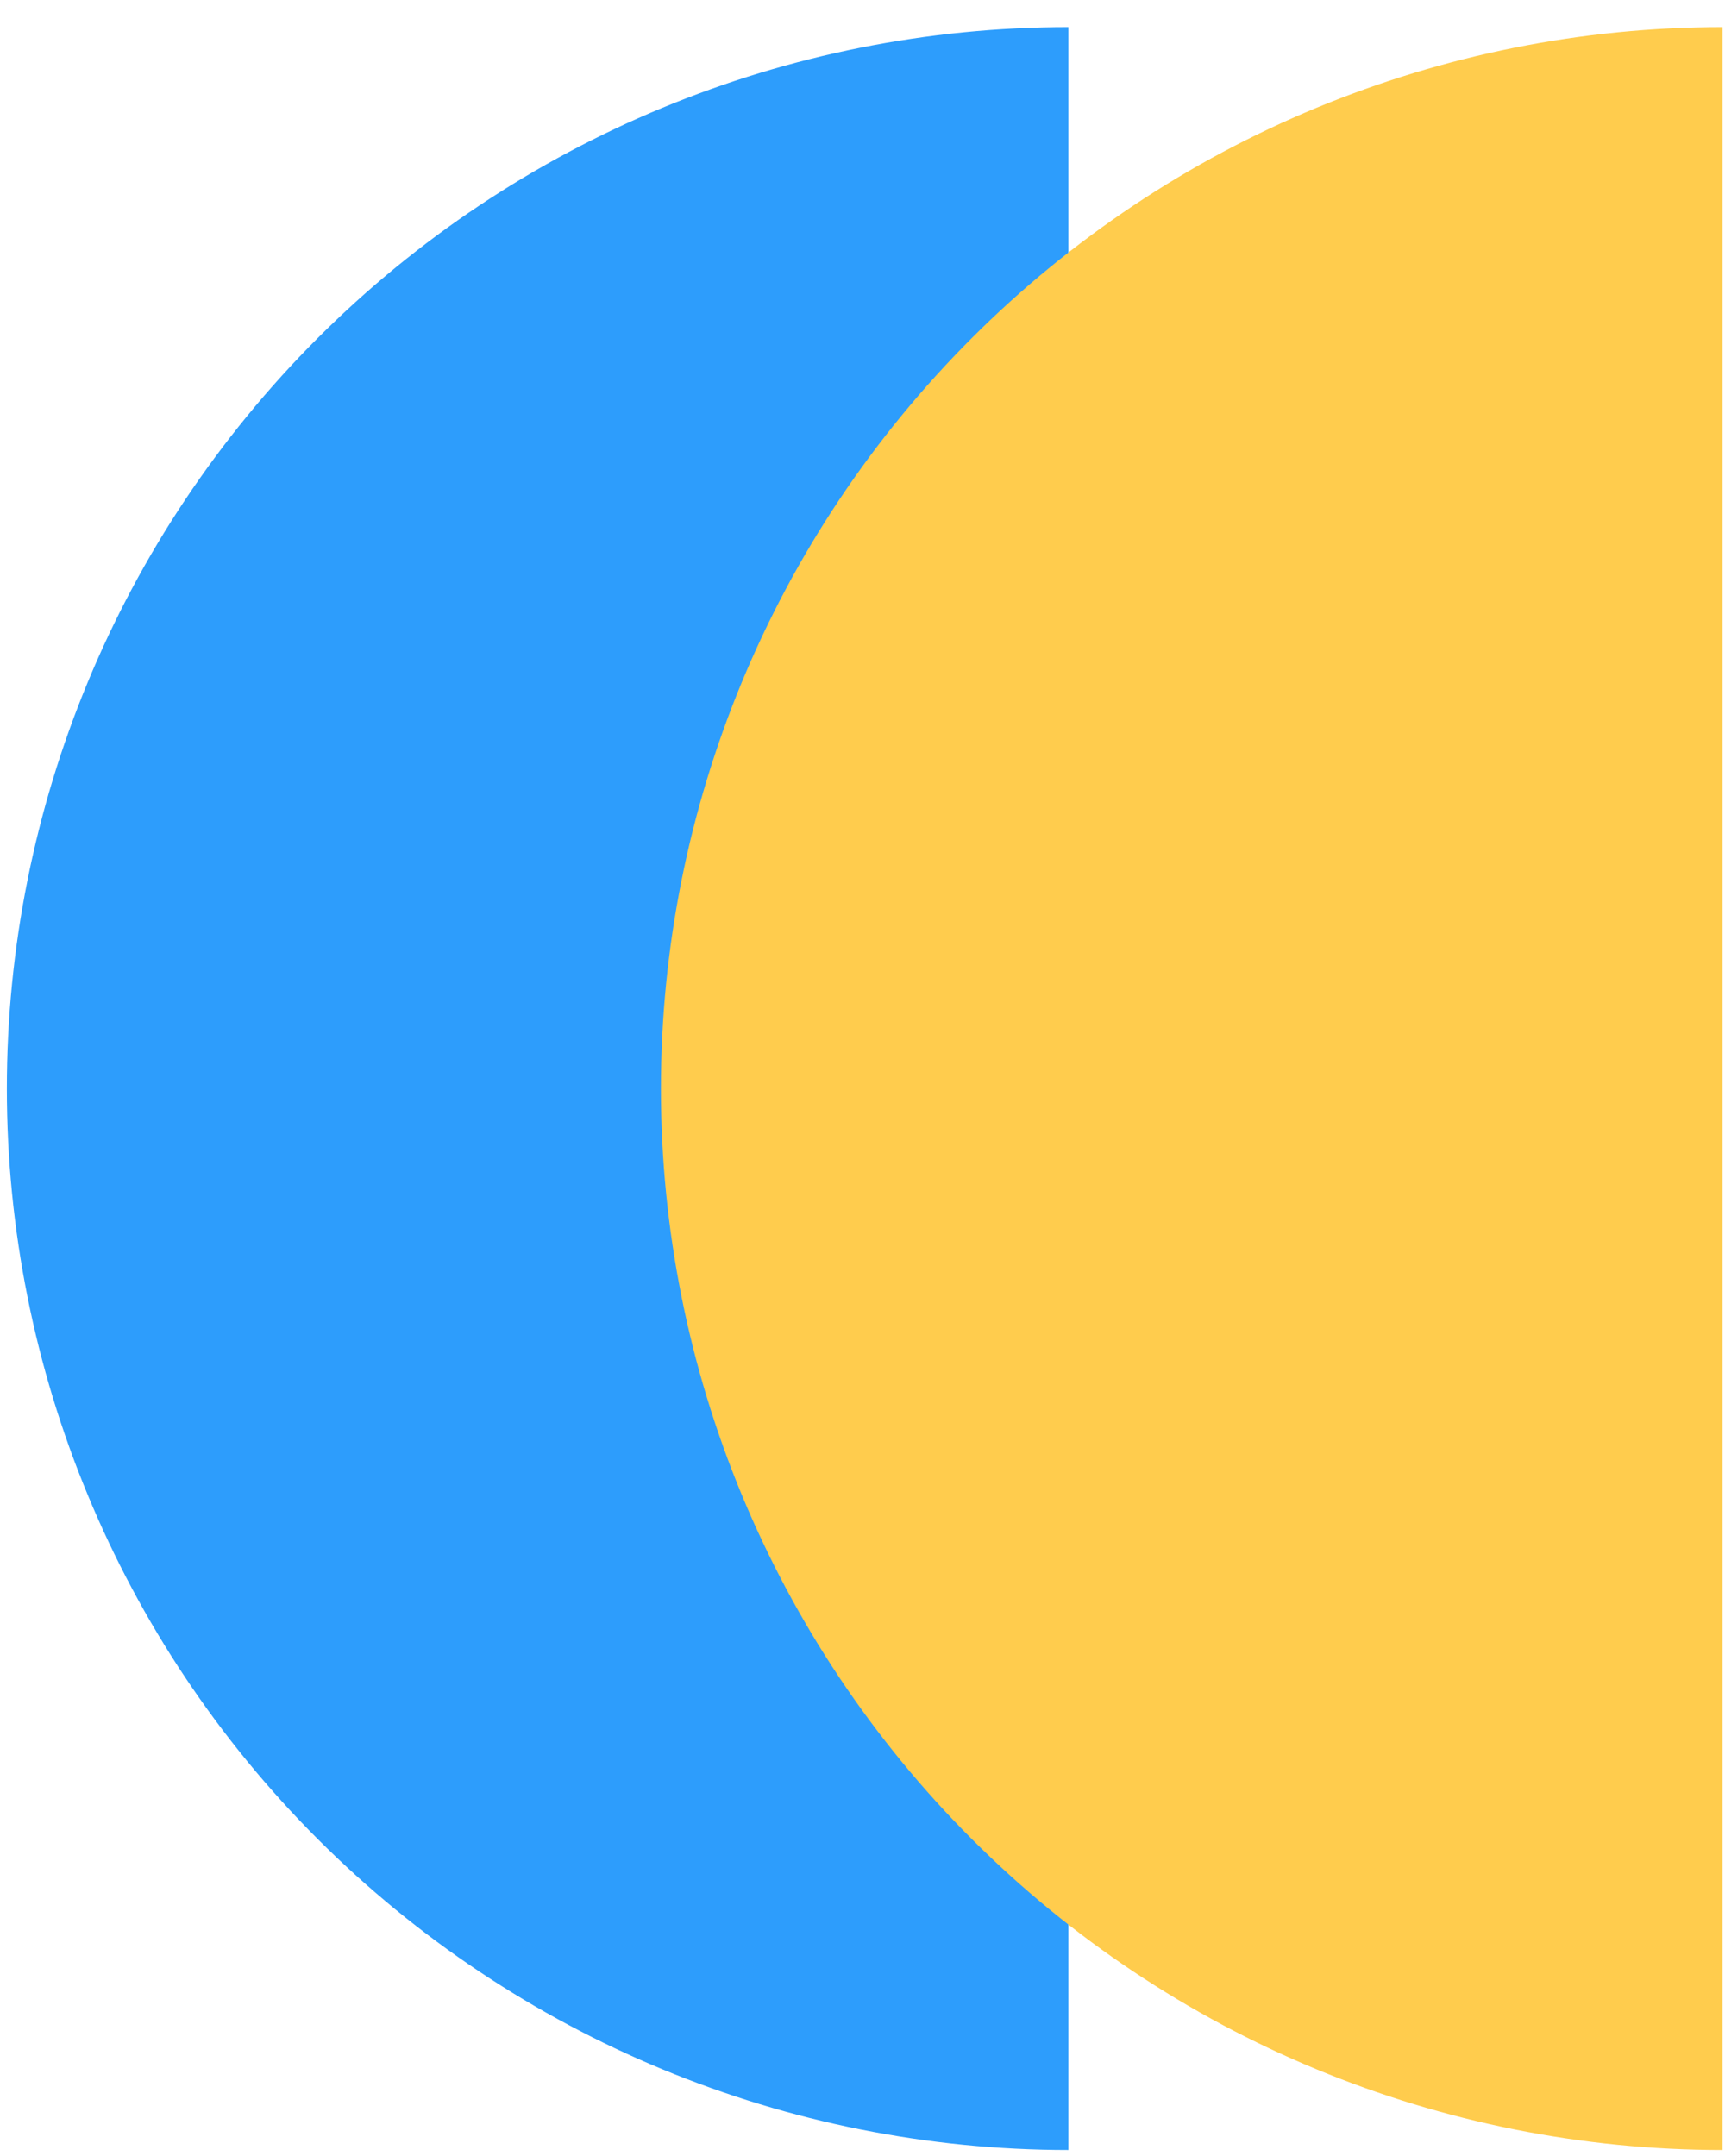
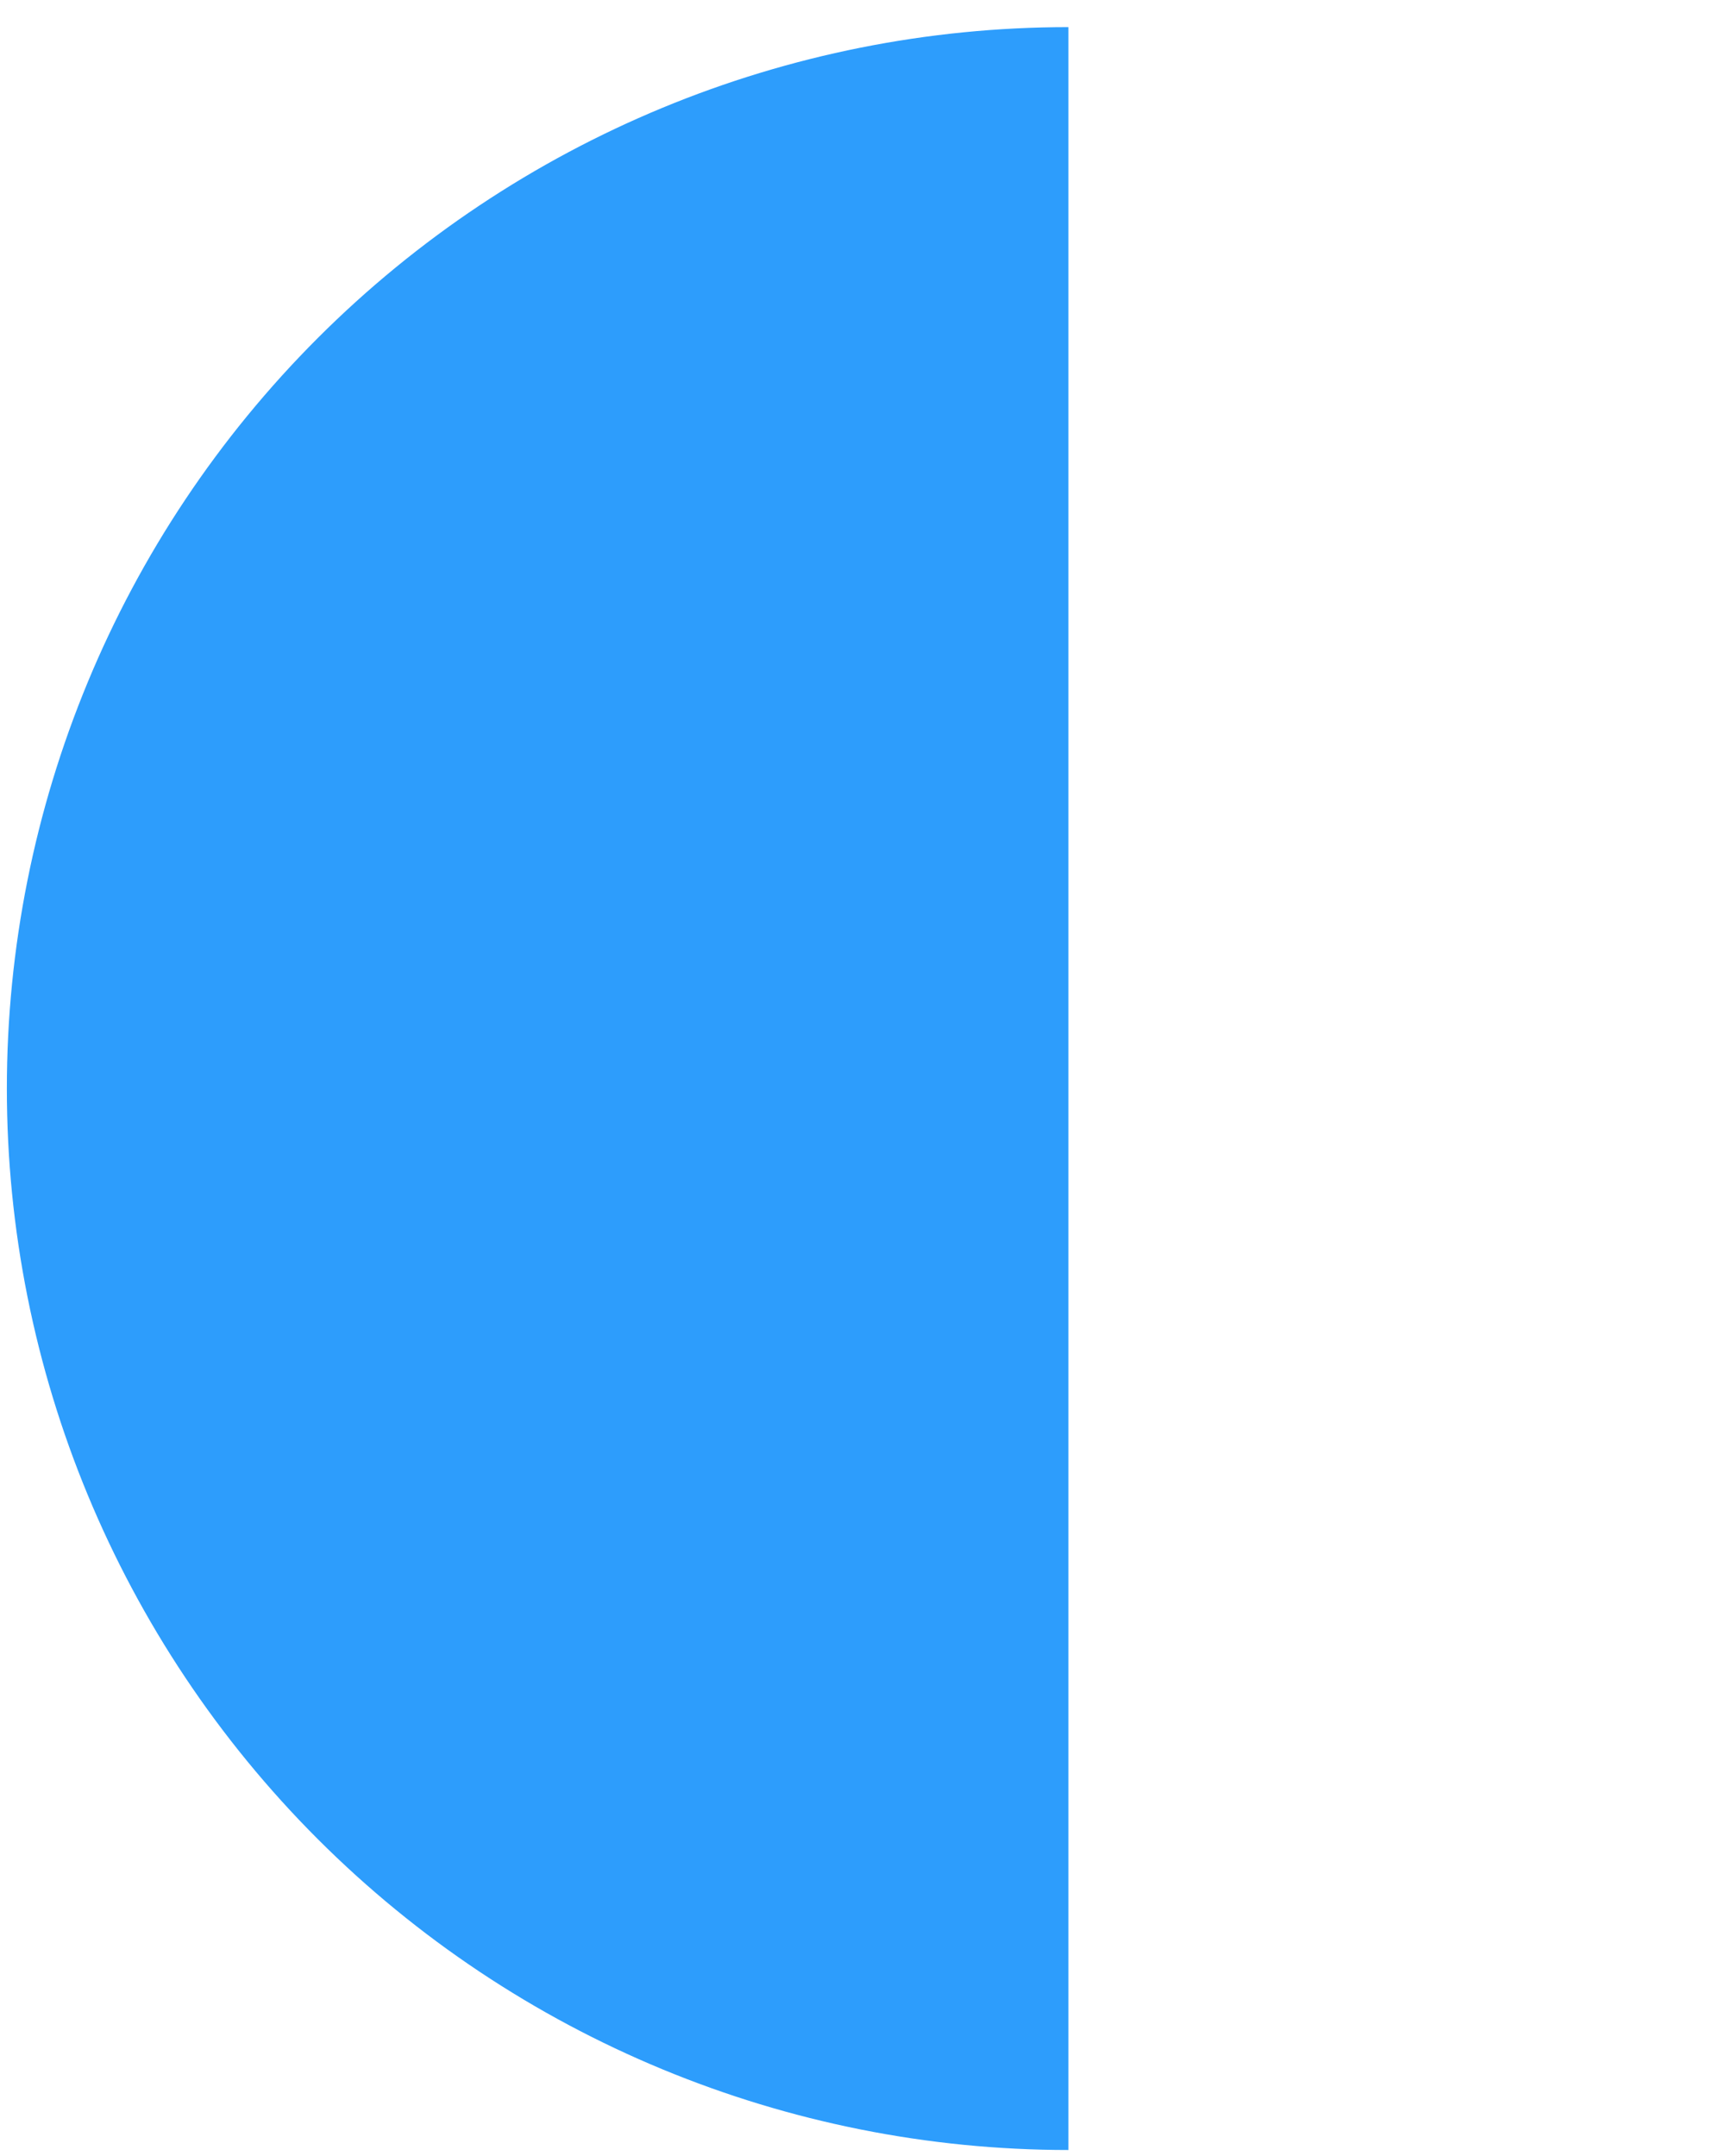
<svg xmlns="http://www.w3.org/2000/svg" width="40" height="50" viewBox="0 0 40 50" fill="none">
  <path d="M24.775 49.861C18.247 49.861 11.985 47.267 7.369 42.651C2.753 38.035 0.159 31.773 0.159 25.245C0.159 18.716 2.753 12.455 7.369 7.839C11.985 3.222 18.247 0.629 24.775 0.629V49.861Z" fill="#2D9DFC" />
-   <path d="M39.942 49.861C33.414 49.861 27.152 47.267 22.536 42.651C17.92 38.035 15.326 31.773 15.326 25.245C15.326 18.716 17.92 12.455 22.536 7.839C27.152 3.222 33.414 0.629 39.942 0.629V49.861Z" fill="#FFCC4D" />
</svg>